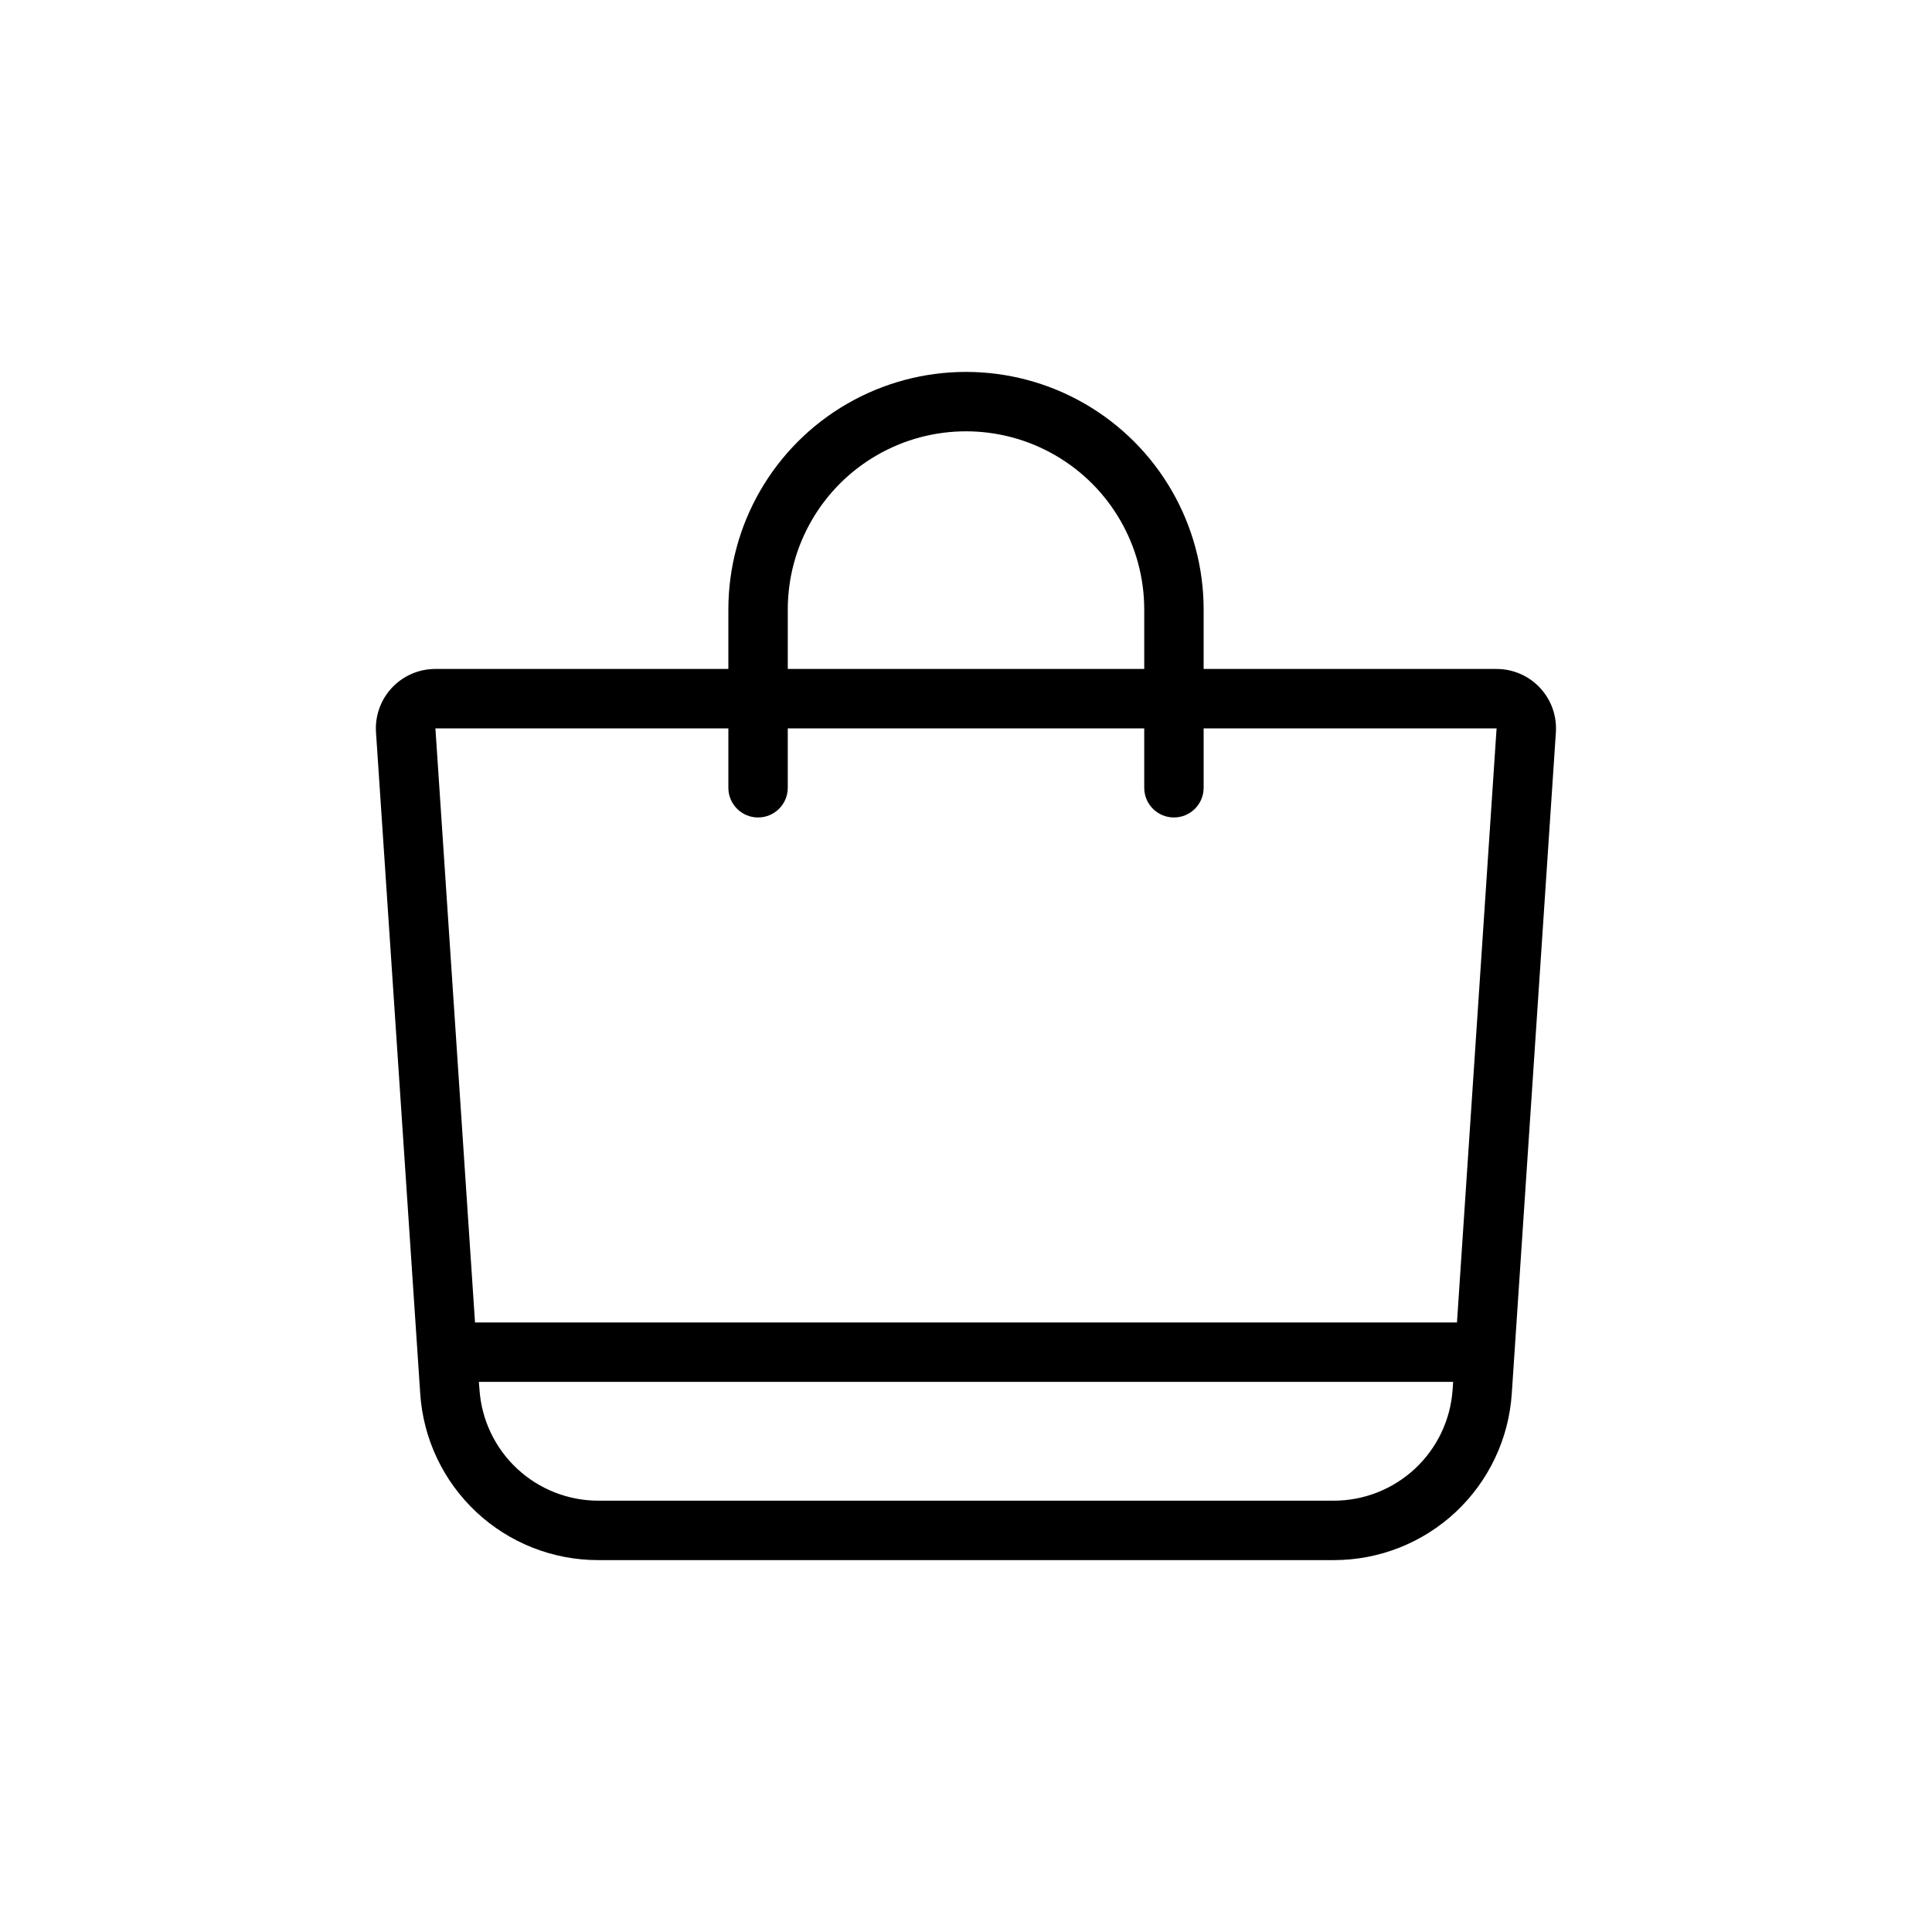
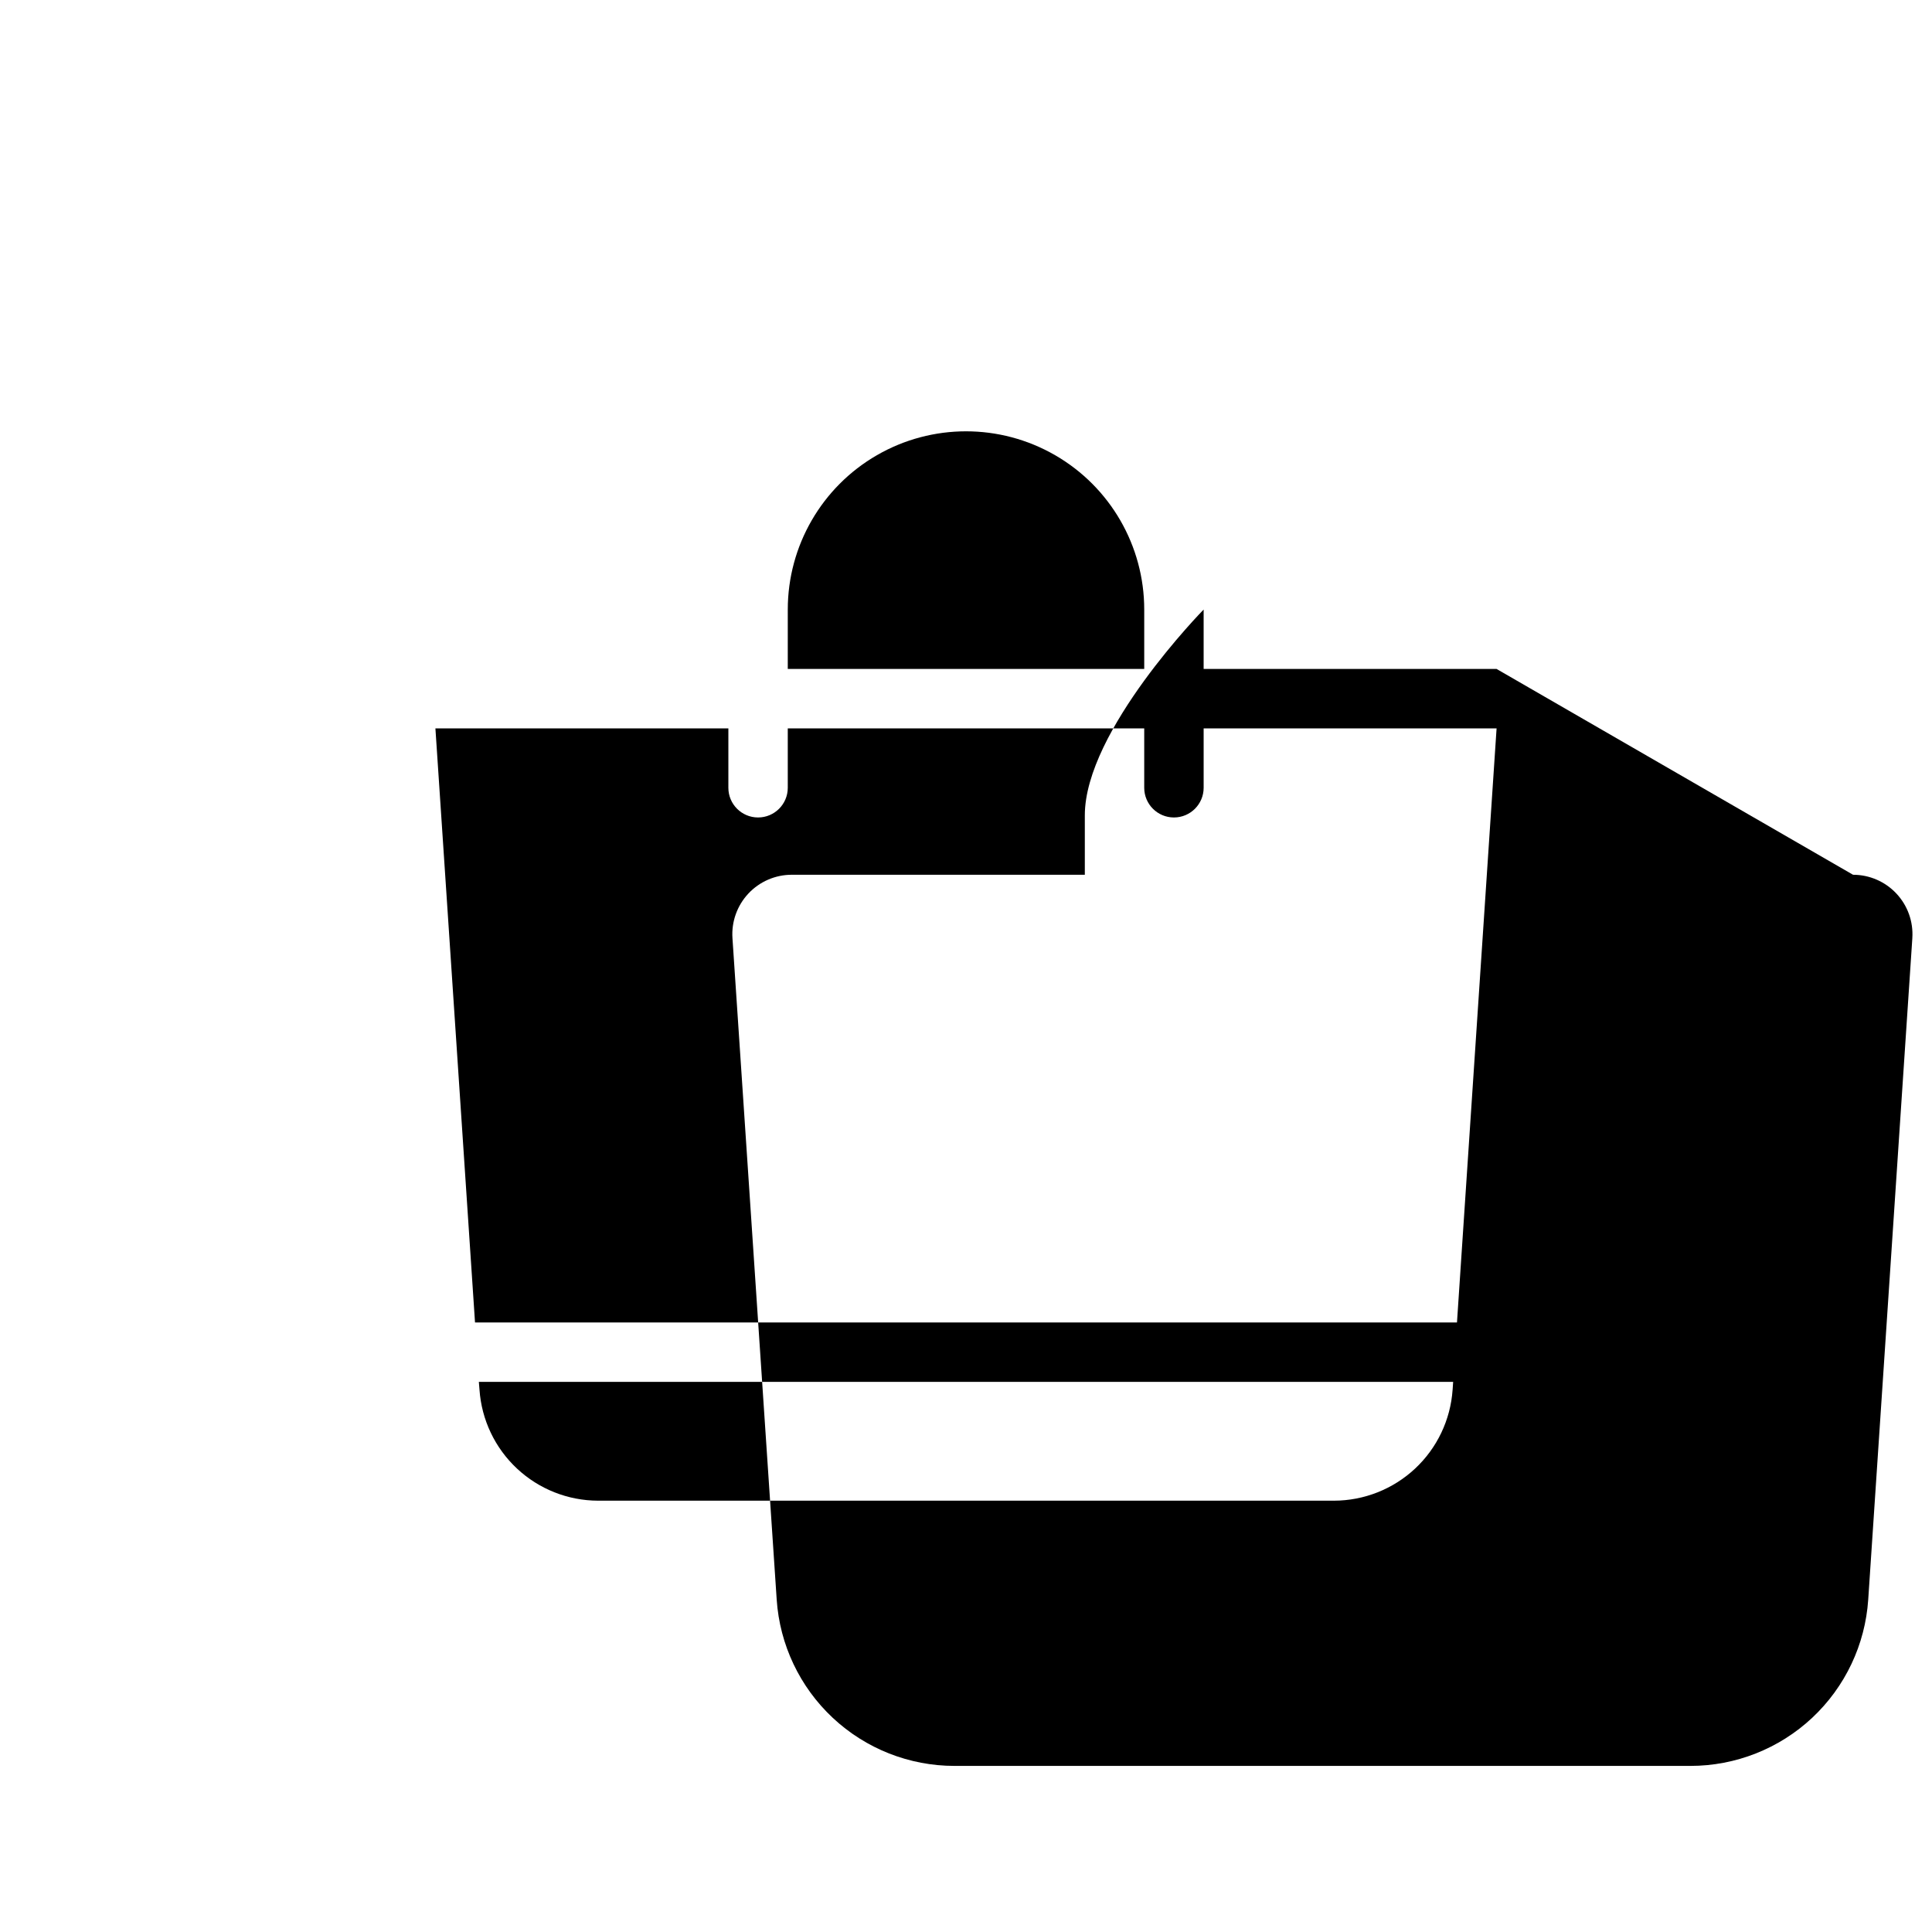
<svg xmlns="http://www.w3.org/2000/svg" fill="#000000" width="800px" height="800px" version="1.1" viewBox="144 144 512 512">
-   <path d="m540.61 321.28h-77.633v-15.742c0-22.5-12.004-43.289-31.488-54.539-19.488-11.25-43.492-11.25-62.977 0s-31.488 32.039-31.488 54.539v15.742h-77.637c-4.363-0.008-8.535 1.793-11.52 4.977-2.984 3.184-4.512 7.461-4.223 11.816l11.723 175.29c0.797 11.953 6.109 23.156 14.859 31.344 8.746 8.184 20.281 12.738 32.262 12.738h195.02c11.98 0 23.516-4.555 32.266-12.738 8.746-8.188 14.059-19.391 14.859-31.344l11.691-175.28h-0.004c0.293-4.352-1.23-8.625-4.211-11.809-2.977-3.188-7.141-4.992-11.5-4.992zm-187.84-15.742c0-16.875 9.004-32.469 23.617-40.906 14.613-8.438 32.617-8.438 47.23 0s23.617 24.031 23.617 40.906v15.742h-94.465zm144.74 236.16h-195.02c-7.984-0.02-15.66-3.066-21.492-8.52-5.828-5.453-9.375-12.91-9.926-20.875l-0.172-2.094h258.2l-0.141 2.094h-0.004c-0.551 7.969-4.102 15.434-9.938 20.887-5.836 5.453-13.523 8.496-21.512 8.508zm32.605-47.23-260.23-0.004-10.496-157.44h77.637v15.742c0 4.348 3.523 7.871 7.871 7.871 4.348 0 7.871-3.523 7.871-7.871v-15.742h94.465v15.742c0 4.348 3.523 7.871 7.871 7.871 4.348 0 7.875-3.523 7.875-7.871v-15.742h77.633z" />
+   <path d="m540.61 321.28h-77.633v-15.742s-31.488 32.039-31.488 54.539v15.742h-77.637c-4.363-0.008-8.535 1.793-11.52 4.977-2.984 3.184-4.512 7.461-4.223 11.816l11.723 175.29c0.797 11.953 6.109 23.156 14.859 31.344 8.746 8.184 20.281 12.738 32.262 12.738h195.02c11.98 0 23.516-4.555 32.266-12.738 8.746-8.188 14.059-19.391 14.859-31.344l11.691-175.28h-0.004c0.293-4.352-1.23-8.625-4.211-11.809-2.977-3.188-7.141-4.992-11.5-4.992zm-187.84-15.742c0-16.875 9.004-32.469 23.617-40.906 14.613-8.438 32.617-8.438 47.23 0s23.617 24.031 23.617 40.906v15.742h-94.465zm144.74 236.16h-195.02c-7.984-0.02-15.66-3.066-21.492-8.52-5.828-5.453-9.375-12.91-9.926-20.875l-0.172-2.094h258.2l-0.141 2.094h-0.004c-0.551 7.969-4.102 15.434-9.938 20.887-5.836 5.453-13.523 8.496-21.512 8.508zm32.605-47.23-260.23-0.004-10.496-157.44h77.637v15.742c0 4.348 3.523 7.871 7.871 7.871 4.348 0 7.871-3.523 7.871-7.871v-15.742h94.465v15.742c0 4.348 3.523 7.871 7.871 7.871 4.348 0 7.875-3.523 7.875-7.871v-15.742h77.633z" />
</svg>